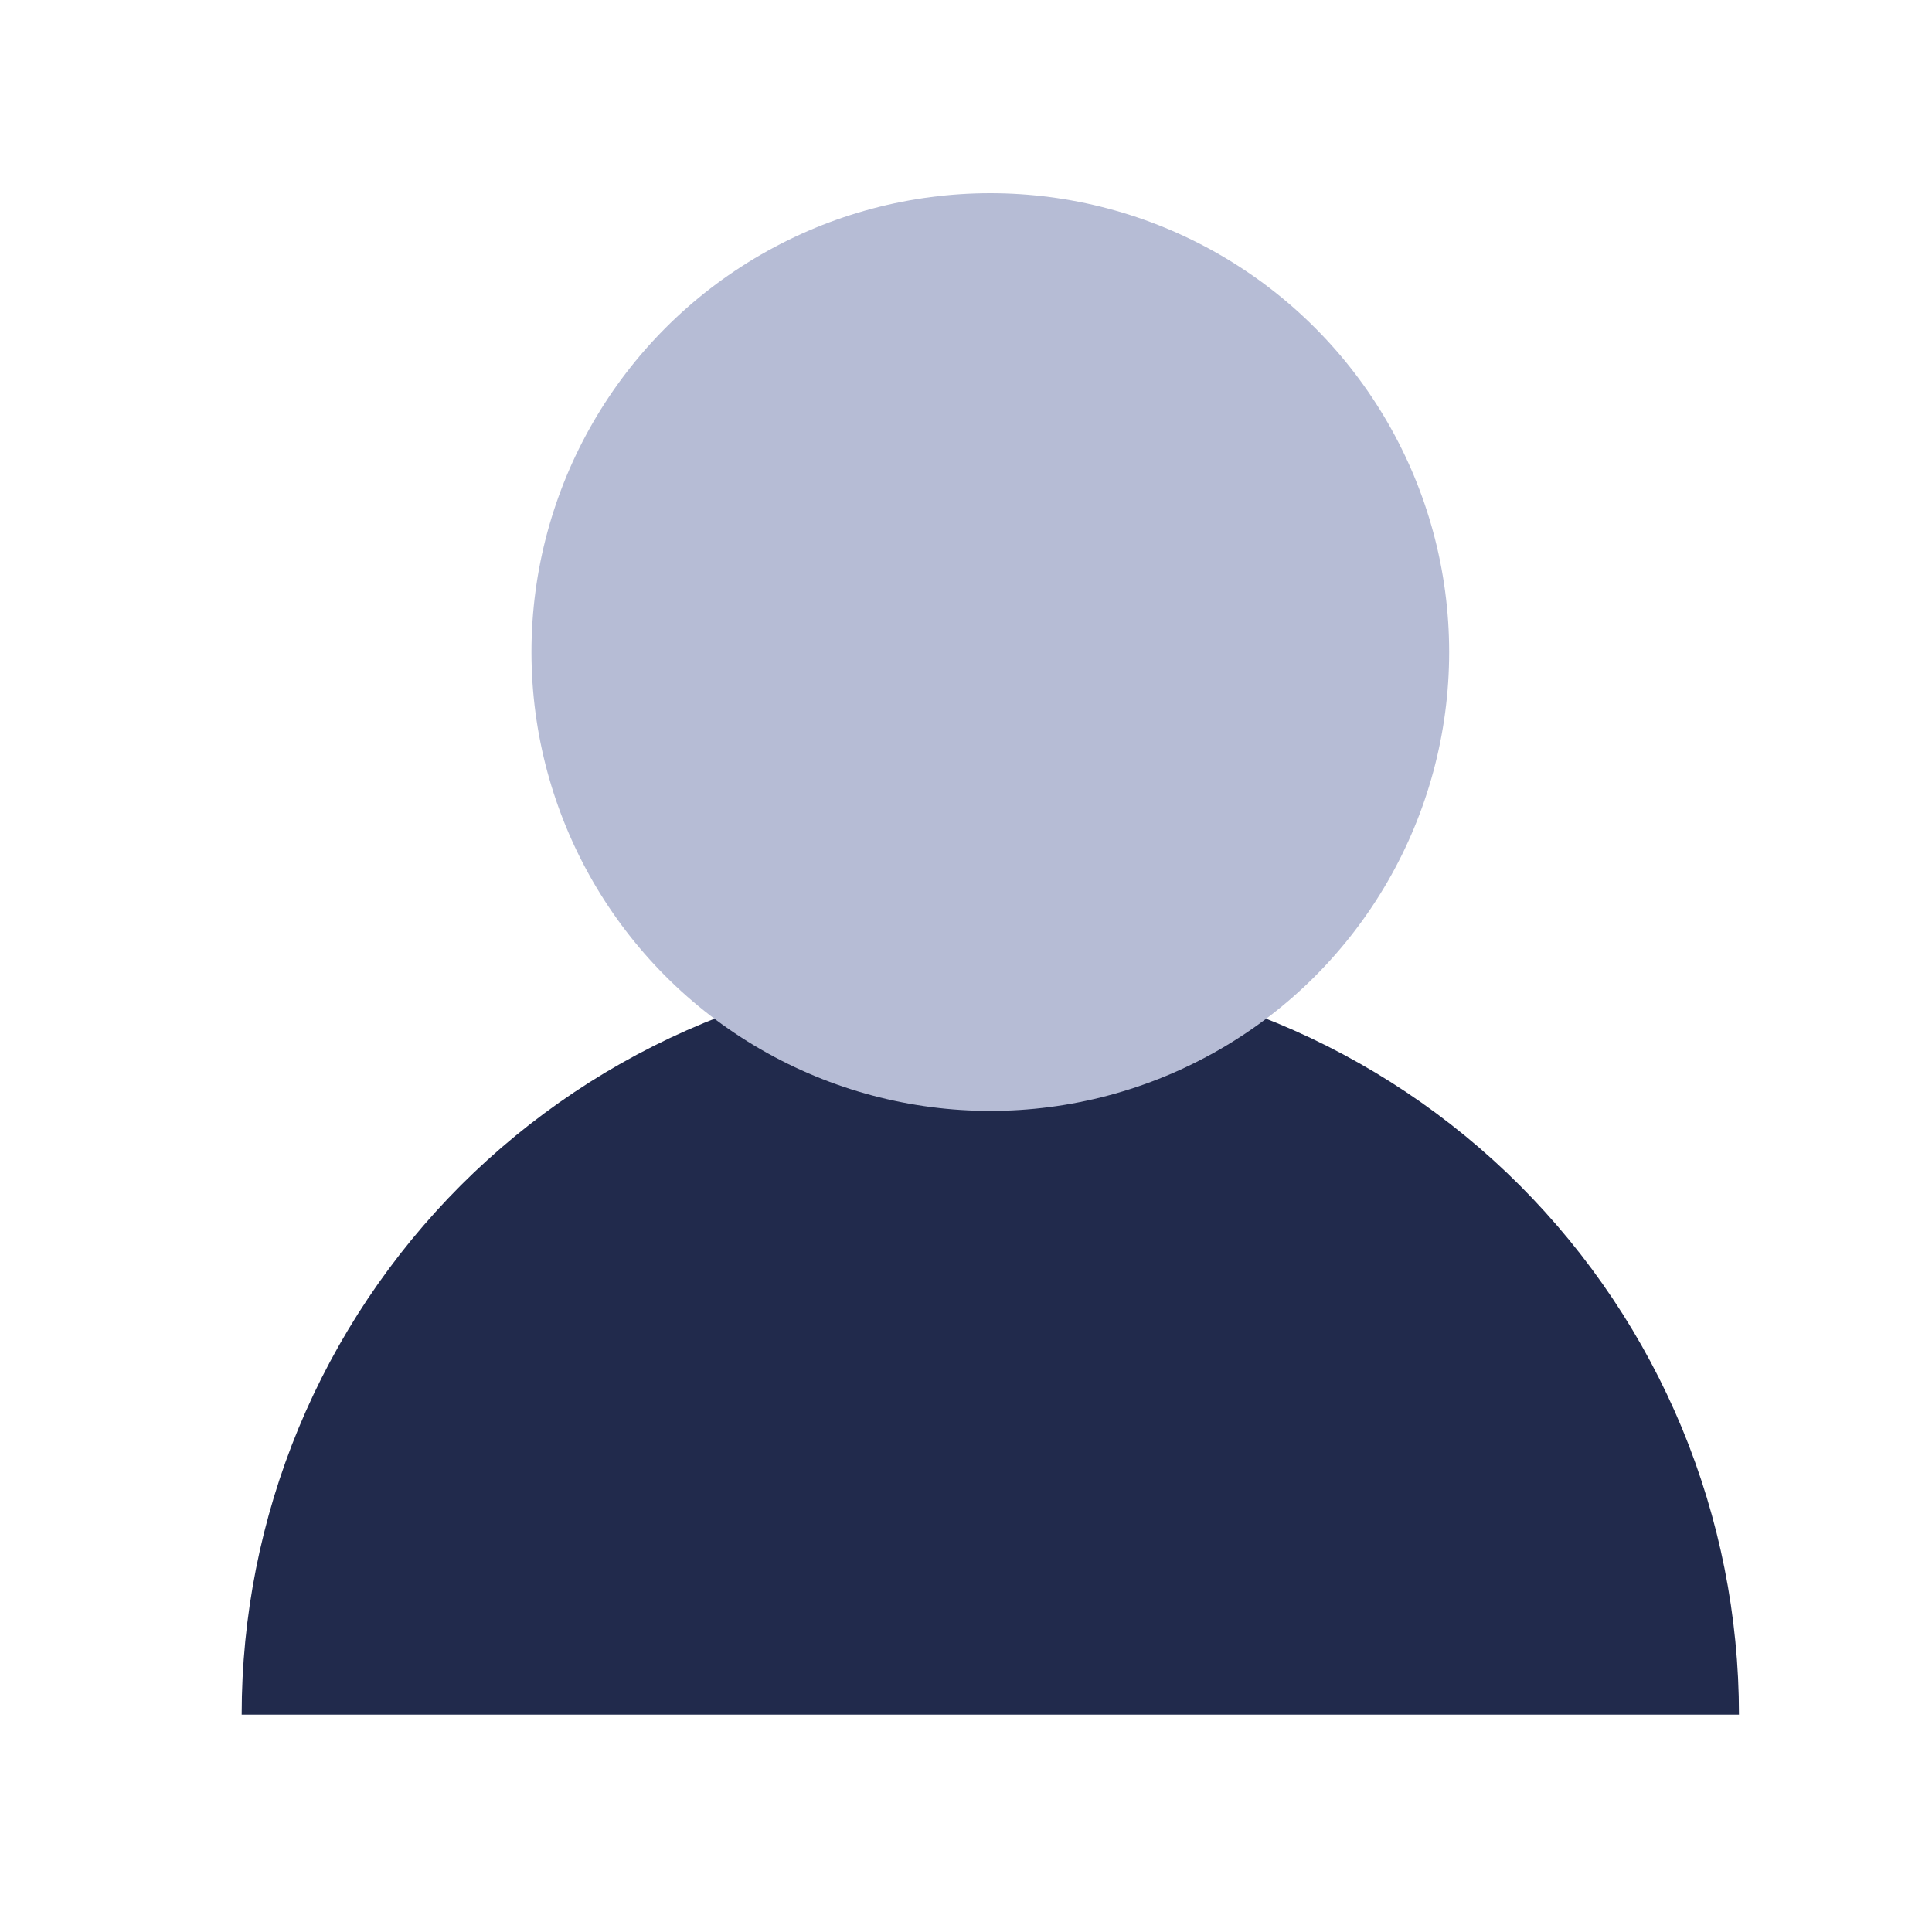
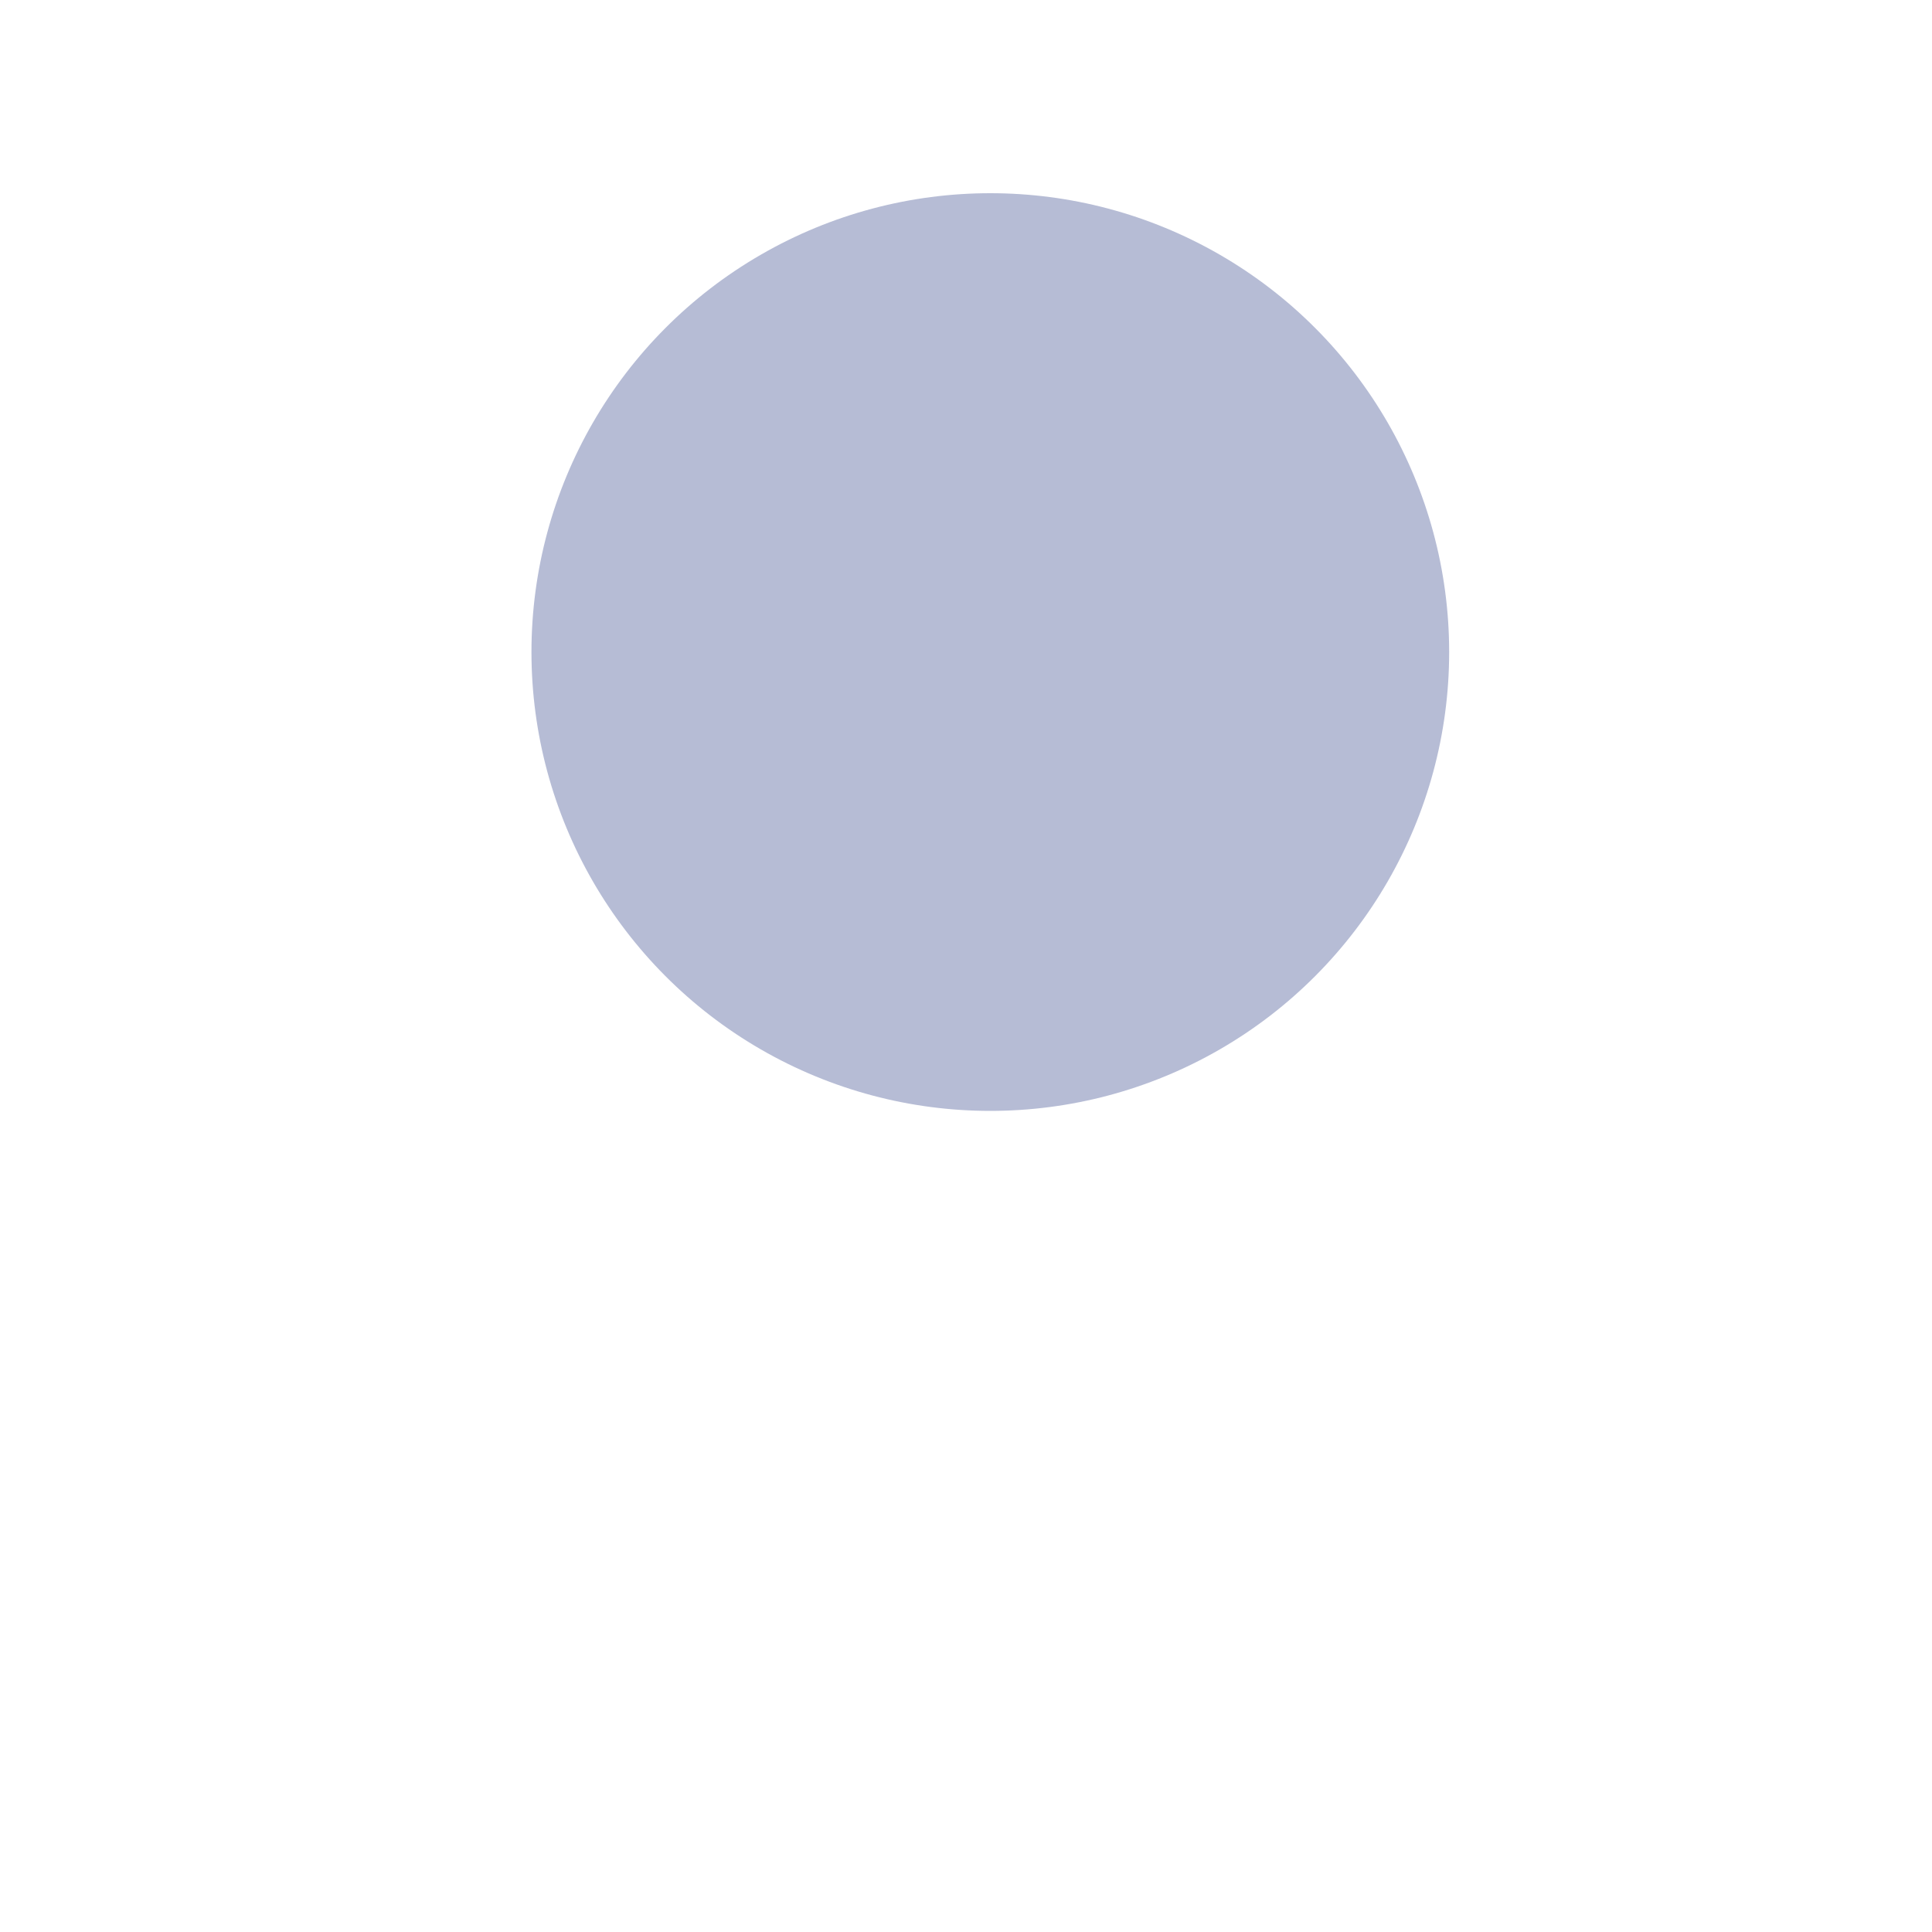
<svg xmlns="http://www.w3.org/2000/svg" width="24" height="24" viewBox="0 0 24 24" fill="none">
-   <path d="M3.002 21.3C3.002 20.079 3.242 18.869 3.709 17.741C4.177 16.613 4.862 15.588 5.725 14.724C6.589 13.86 7.614 13.175 8.743 12.708C9.871 12.241 11.08 12 12.302 12C13.523 12 14.732 12.241 15.861 12.708C16.989 13.175 18.014 13.86 18.878 14.724C19.741 15.588 20.426 16.613 20.894 17.741C21.361 18.869 21.602 20.079 21.602 21.3L12.302 21.3L3.002 21.3Z" fill="#212A4C" />
  <circle cx="12.302" cy="8.1" r="5.7" fill="#B6BCD5" />
</svg>